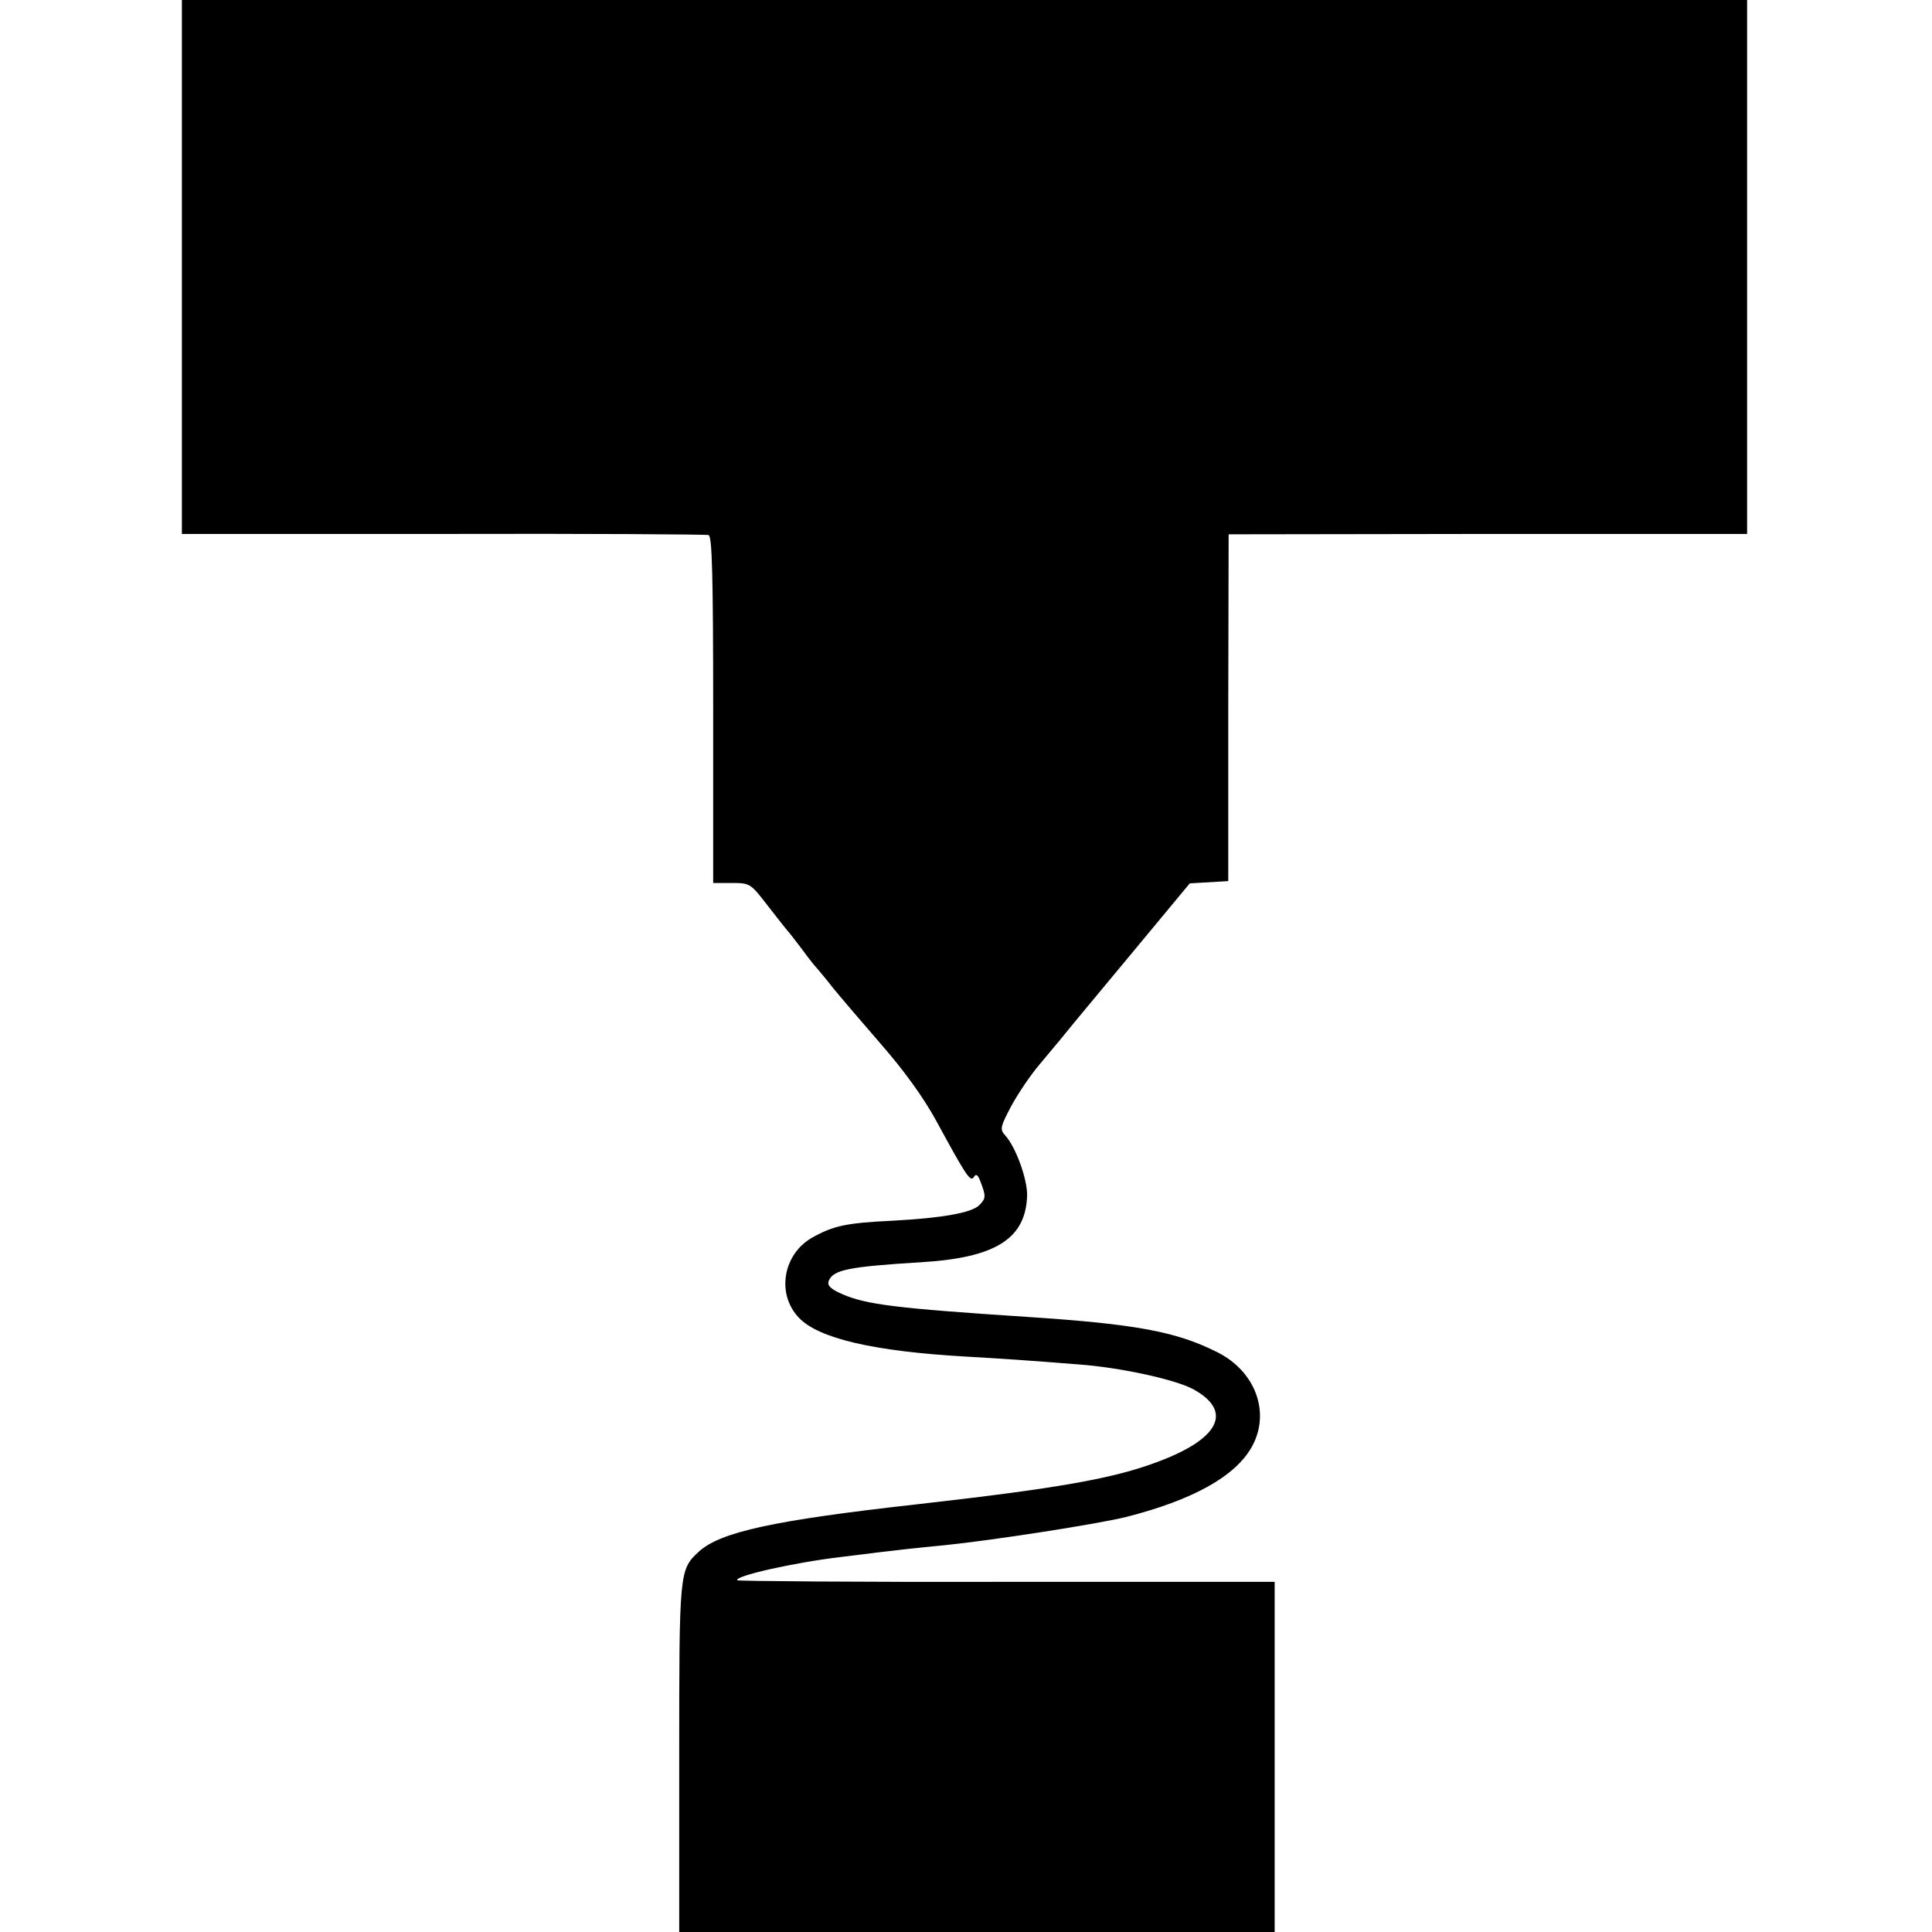
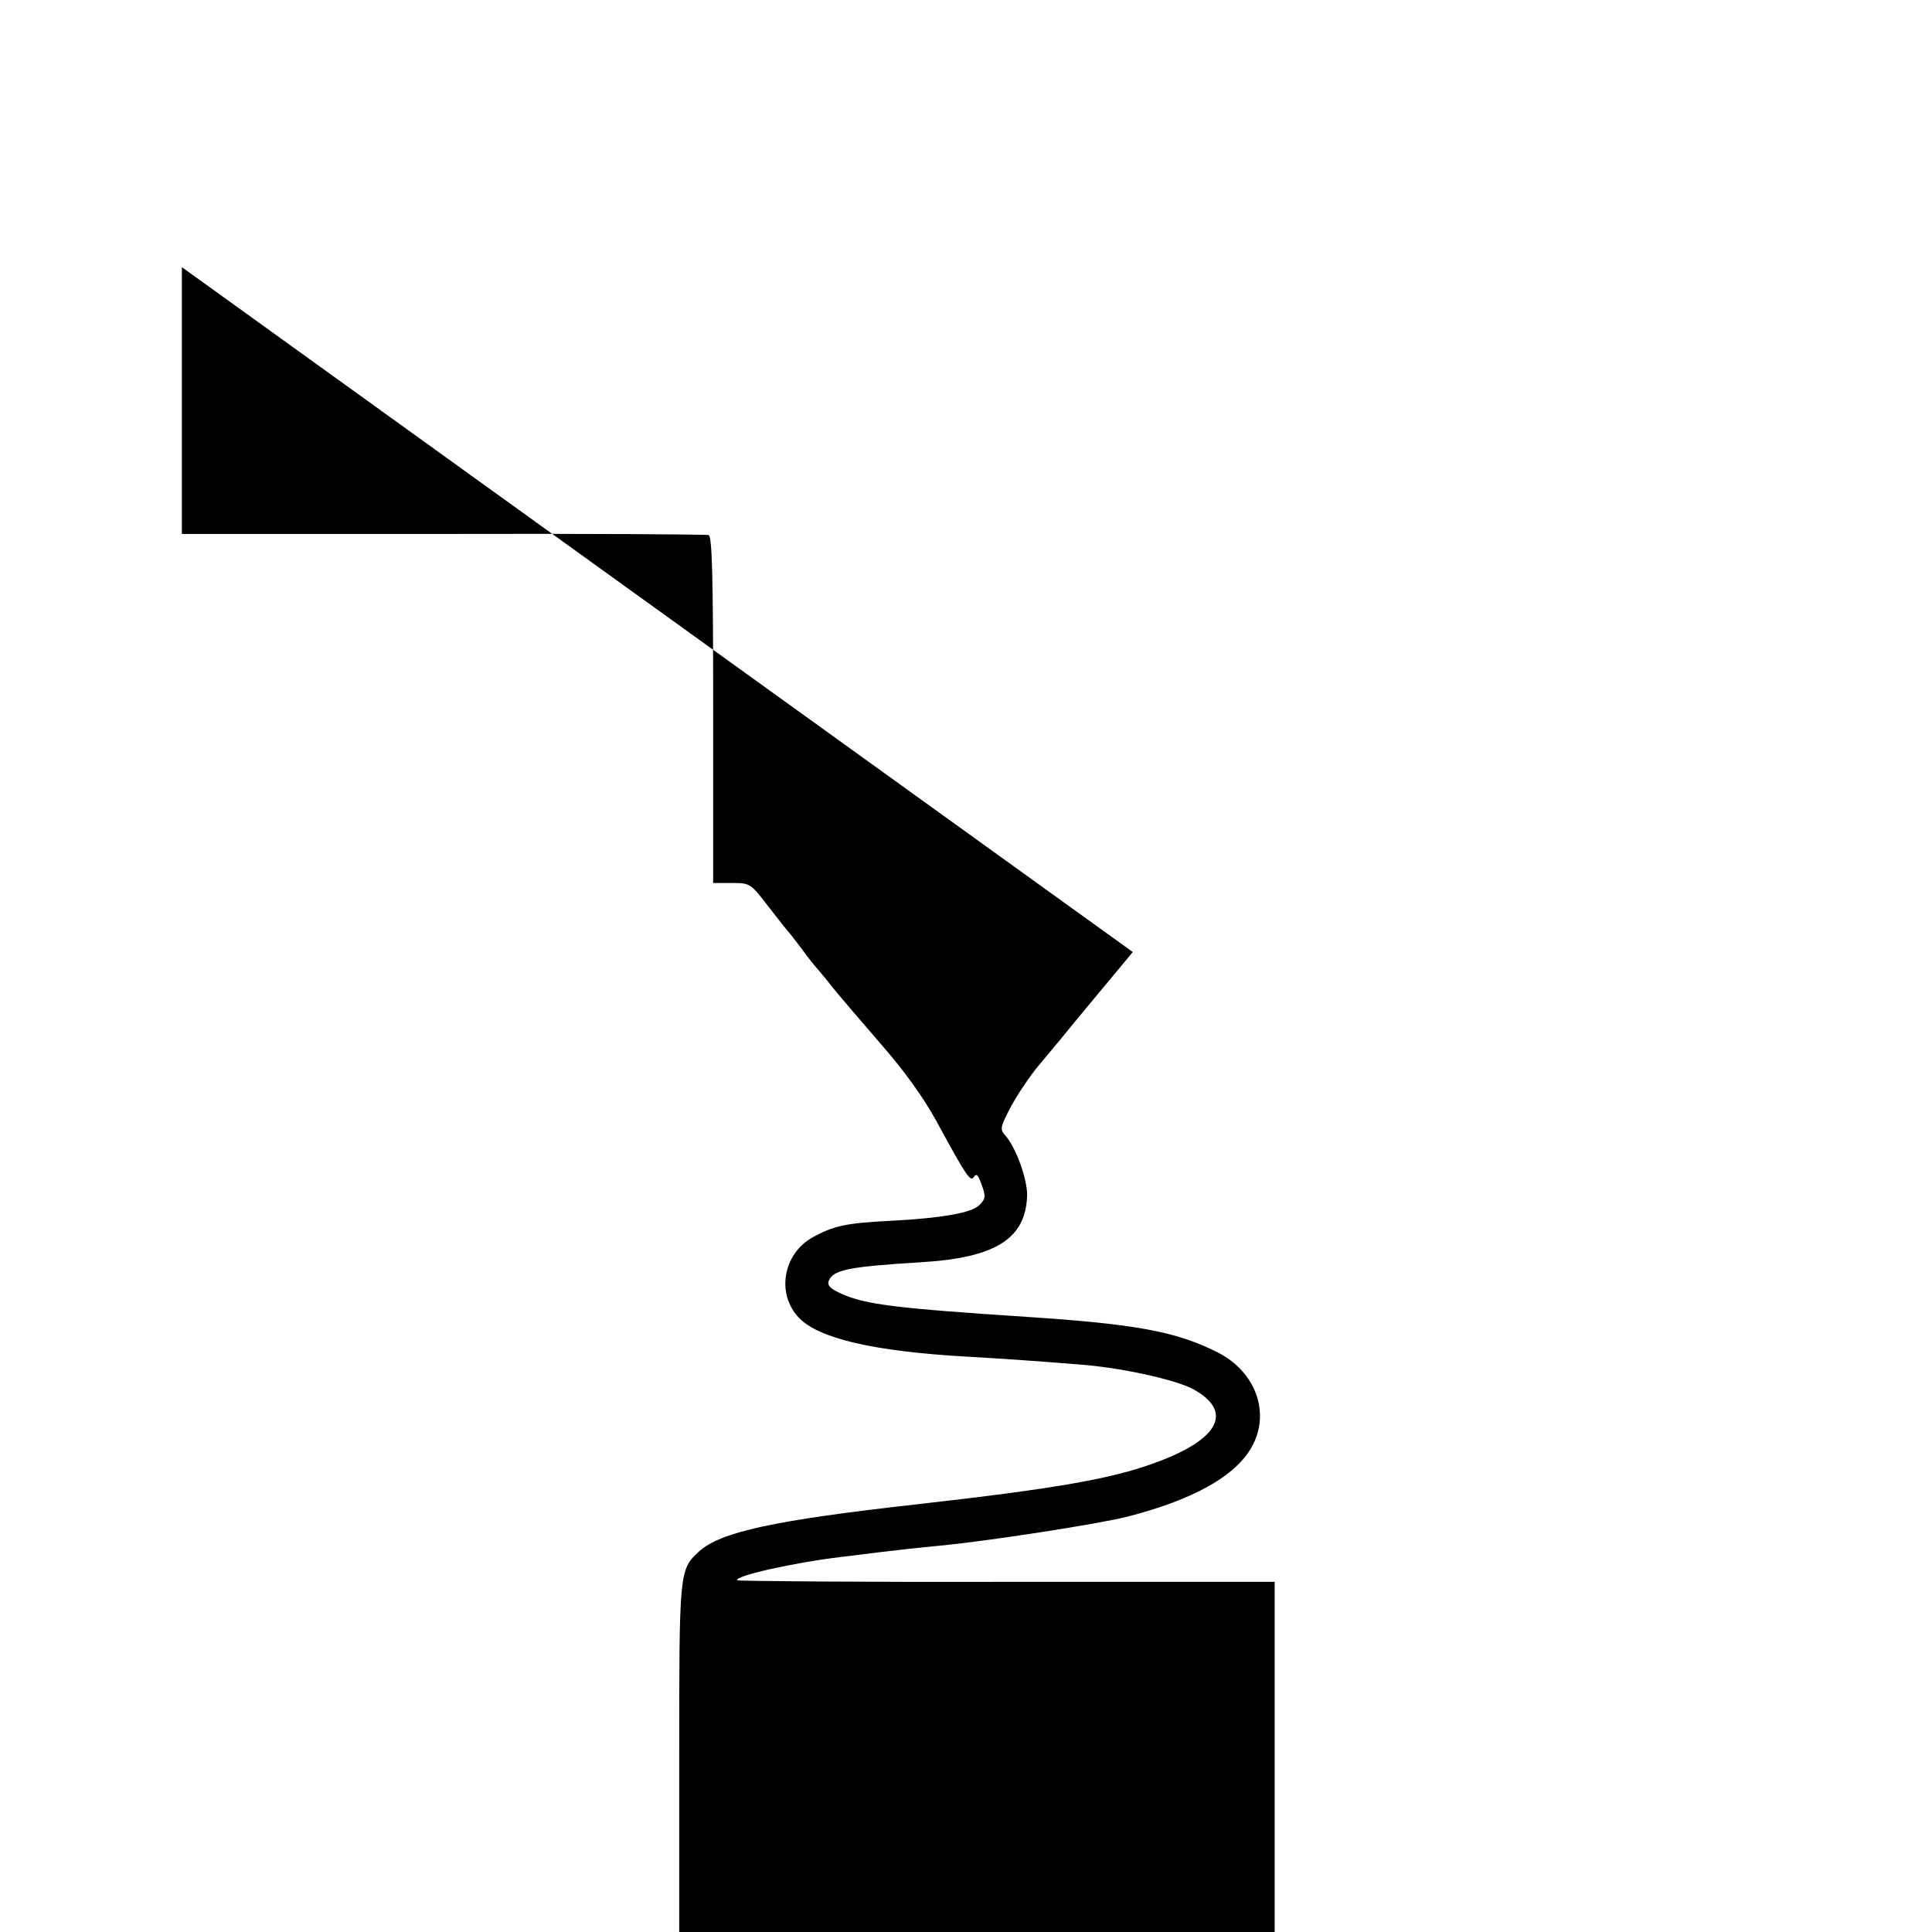
<svg xmlns="http://www.w3.org/2000/svg" version="1.0" width="512pt" height="512pt" viewBox="0 0 512 512" preserveAspectRatio="xMidYMid meet">
  <g transform="translate(0,512) scale(0.1,-0.1)" fill="#000000" stroke="none">
-     <path d="M482 4412 l0 -707 692 0 c380 1 697 -1 704 -3 9 -3 12 -105 12 -463 l0 -459 49 0 c49 0 50 -1 97 -62 27 -35 51 -65 54 -68 3 -3 18 -23 35 -45 16 -22 34 -45 40 -51 5 -6 24 -28 40 -49 17 -21 74 -88 127 -149 64 -73 115 -144 149 -206 82 -151 91 -163 100 -149 6 10 11 5 18 -14 14 -37 14 -43 -4 -61 -20 -20 -98 -34 -230 -41 -122 -6 -156 -13 -213 -45 -77 -44 -95 -149 -35 -212 52 -55 198 -89 441 -103 104 -6 164 -10 302 -21 109 -8 256 -40 303 -66 105 -58 69 -131 -95 -192 -116 -44 -262 -70 -633 -112 -386 -43 -526 -74 -583 -126 -52 -48 -52 -52 -52 -548 l0 -460 789 0 789 0 0 464 0 464 -709 0 c-390 -1 -712 2 -715 4 -10 11 149 47 276 62 151 19 200 24 273 31 128 13 405 56 482 75 176 45 288 107 332 185 51 90 11 201 -92 252 -108 54 -213 74 -502 93 -351 23 -427 33 -490 60 -32 14 -41 23 -37 35 12 30 51 38 246 50 198 12 277 63 280 178 0 44 -30 127 -58 158 -15 16 -13 23 16 78 18 33 51 82 74 109 22 27 54 64 69 83 15 19 96 116 179 216 l151 182 51 3 51 3 0 460 1 459 687 1 687 0 0 707 0 708 -2074 0 -2074 0 0 -708z" />
+     <path d="M482 4412 l0 -707 692 0 c380 1 697 -1 704 -3 9 -3 12 -105 12 -463 l0 -459 49 0 c49 0 50 -1 97 -62 27 -35 51 -65 54 -68 3 -3 18 -23 35 -45 16 -22 34 -45 40 -51 5 -6 24 -28 40 -49 17 -21 74 -88 127 -149 64 -73 115 -144 149 -206 82 -151 91 -163 100 -149 6 10 11 5 18 -14 14 -37 14 -43 -4 -61 -20 -20 -98 -34 -230 -41 -122 -6 -156 -13 -213 -45 -77 -44 -95 -149 -35 -212 52 -55 198 -89 441 -103 104 -6 164 -10 302 -21 109 -8 256 -40 303 -66 105 -58 69 -131 -95 -192 -116 -44 -262 -70 -633 -112 -386 -43 -526 -74 -583 -126 -52 -48 -52 -52 -52 -548 l0 -460 789 0 789 0 0 464 0 464 -709 0 c-390 -1 -712 2 -715 4 -10 11 149 47 276 62 151 19 200 24 273 31 128 13 405 56 482 75 176 45 288 107 332 185 51 90 11 201 -92 252 -108 54 -213 74 -502 93 -351 23 -427 33 -490 60 -32 14 -41 23 -37 35 12 30 51 38 246 50 198 12 277 63 280 178 0 44 -30 127 -58 158 -15 16 -13 23 16 78 18 33 51 82 74 109 22 27 54 64 69 83 15 19 96 116 179 216 z" />
  </g>
</svg>